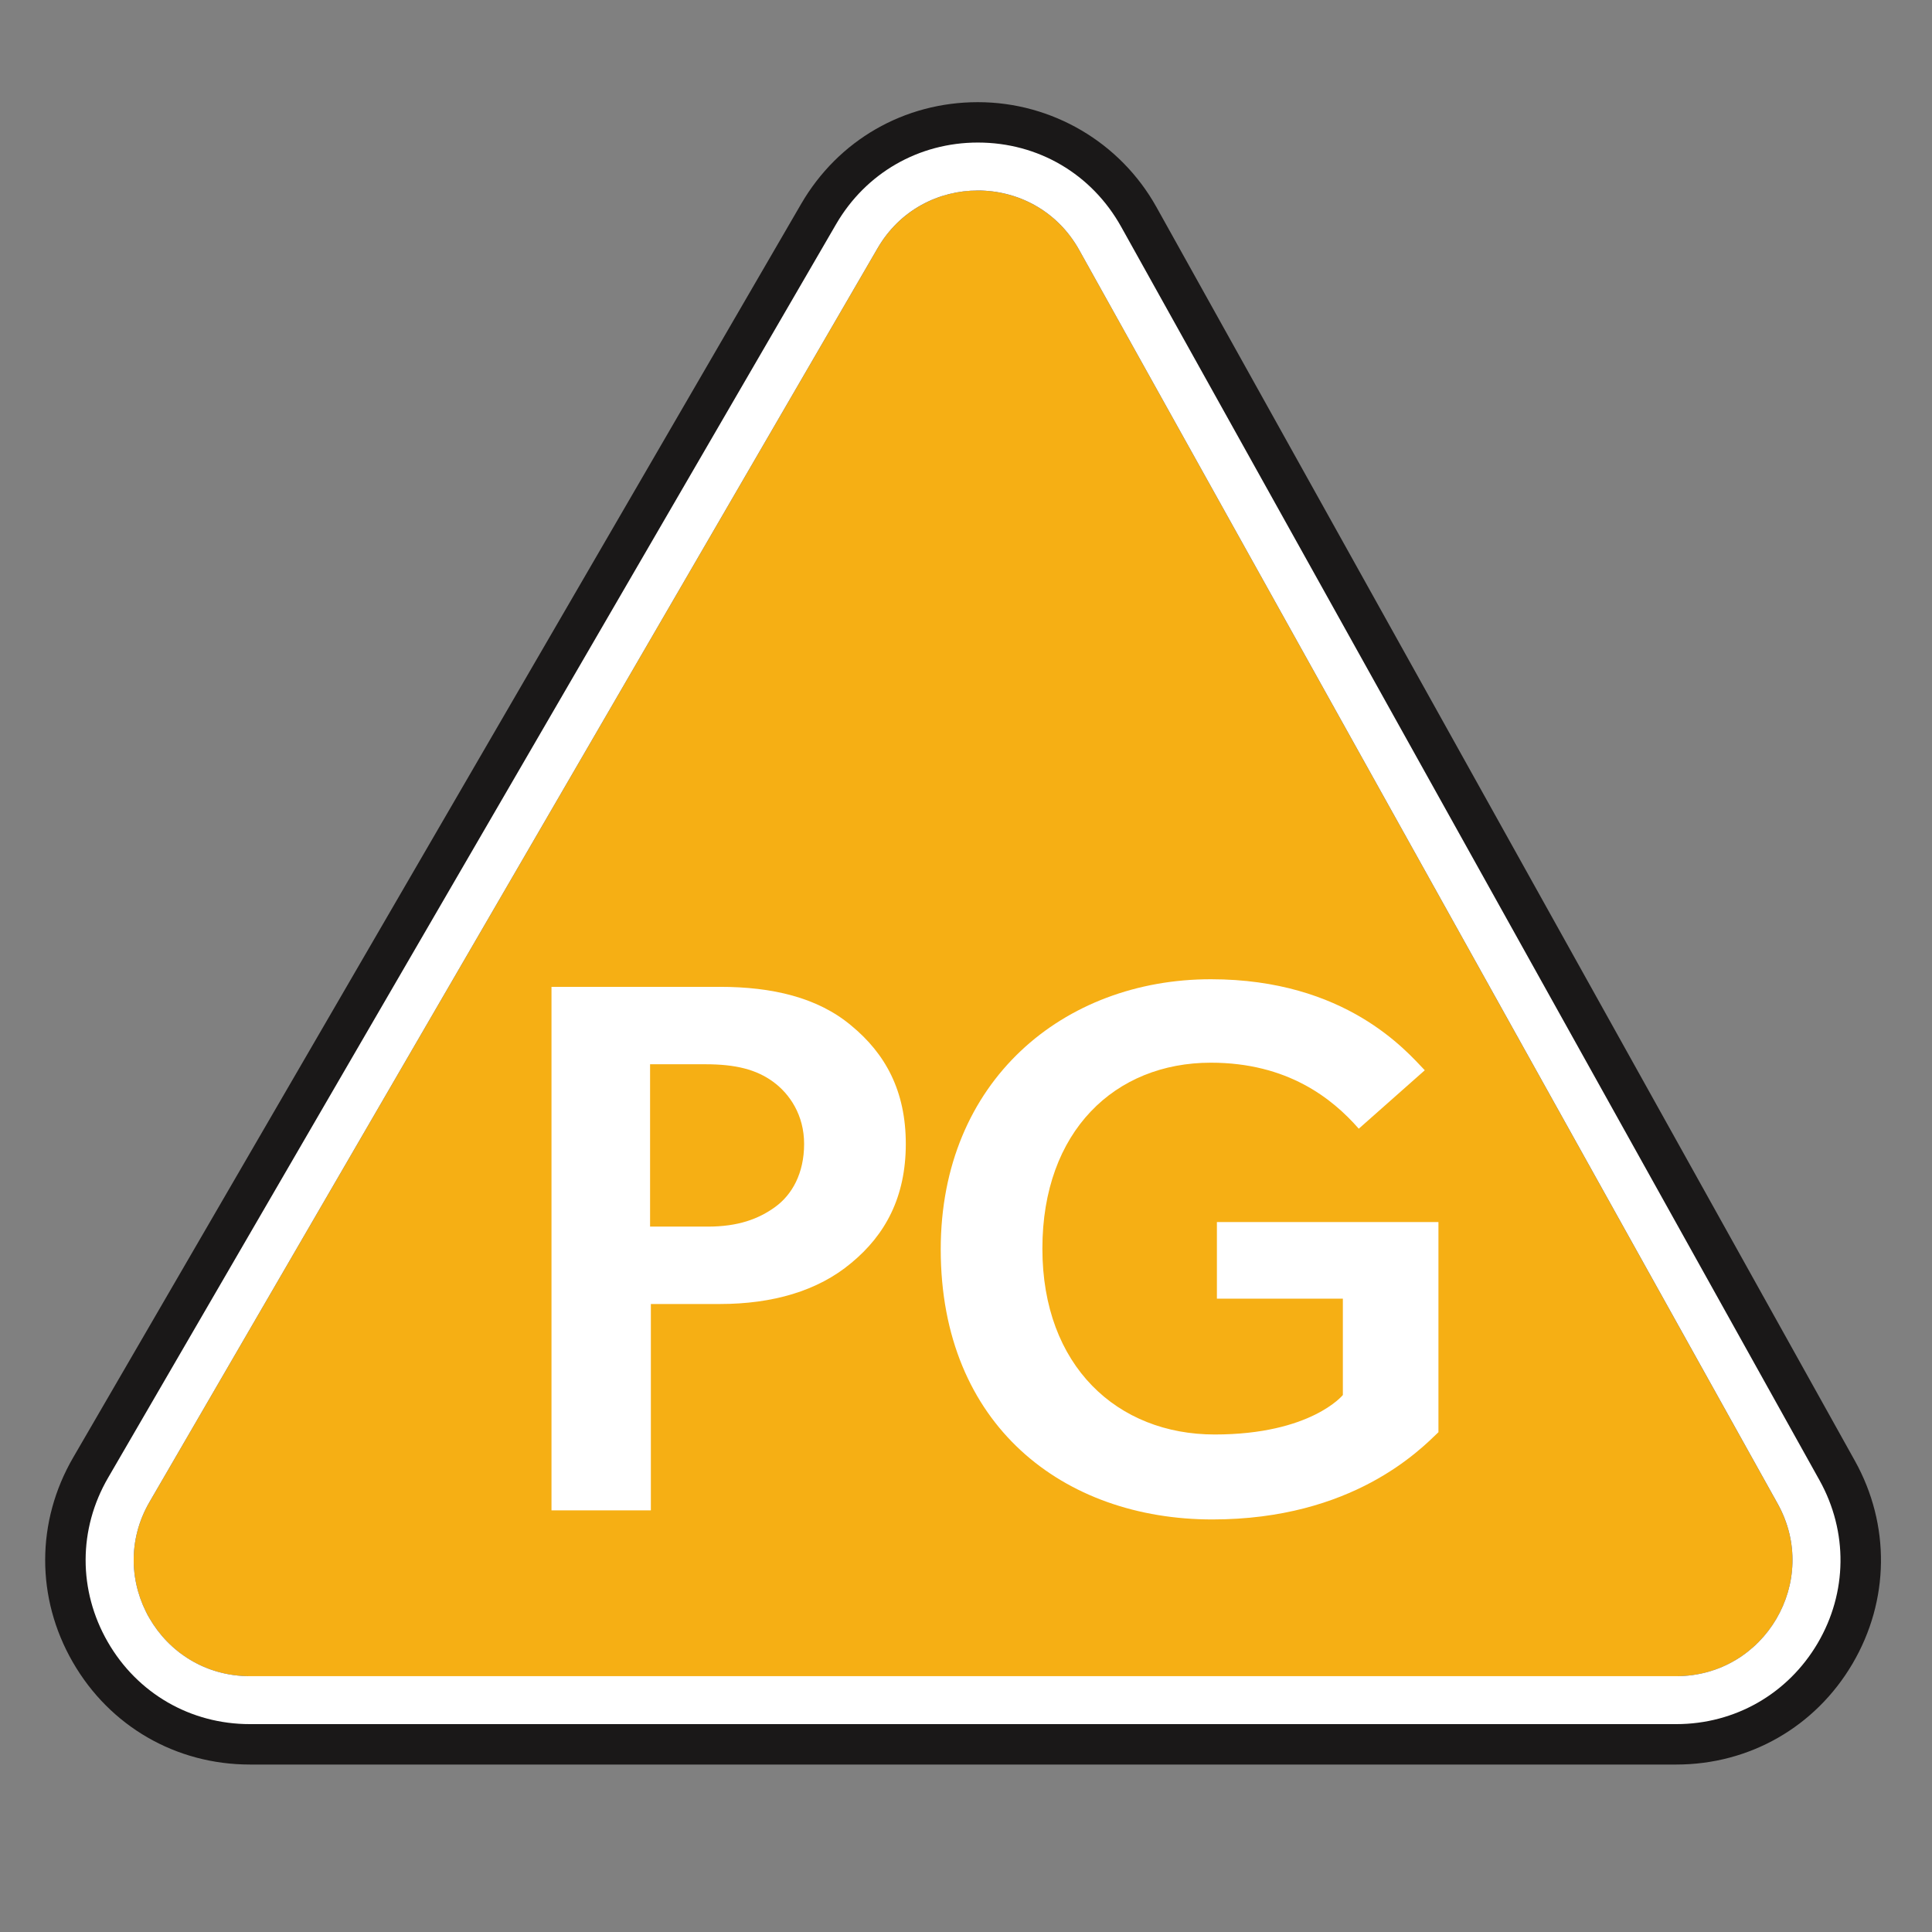
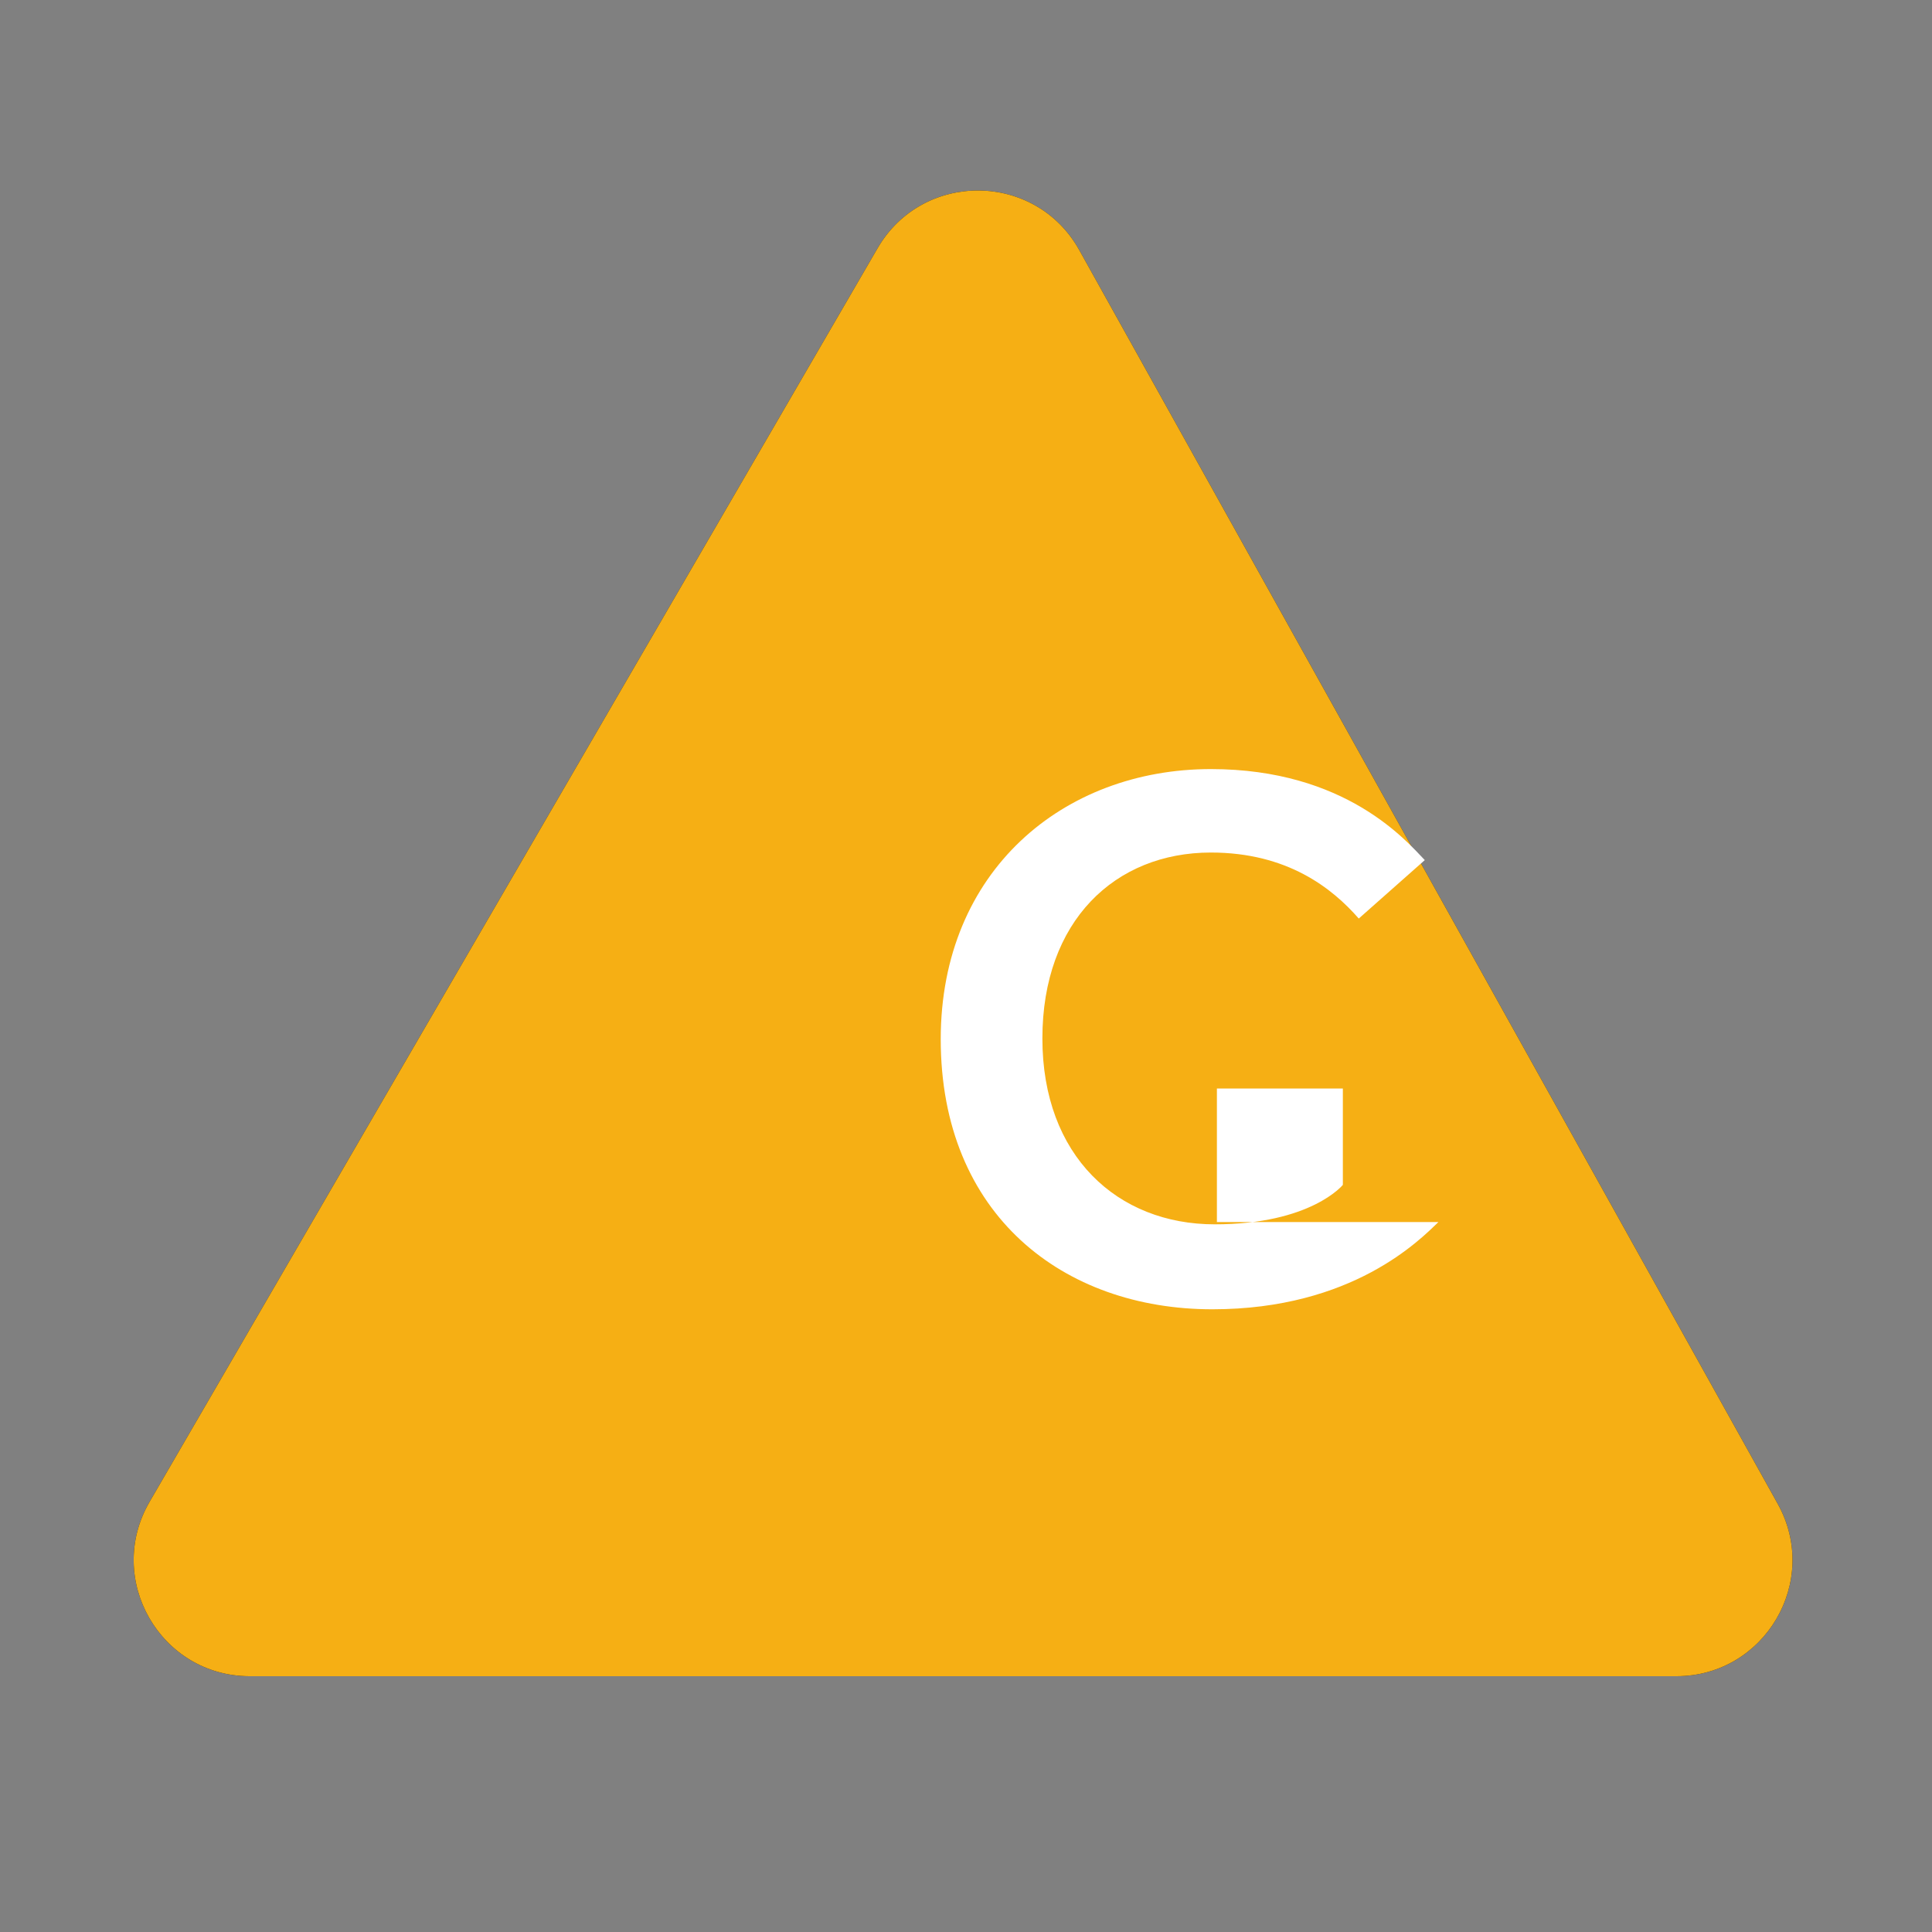
<svg xmlns="http://www.w3.org/2000/svg" id="Layer_1" version="1.1" viewBox="0 0 56.693 56.693">
  <rect x="0" y="0" width="56.693" height="56.693" fill="#808080" stroke="none" />
  <defs>
    <style>
      .st0 {
        fill: #1a1818;
      }

      .st1 {
        fill: #fff;
      }

      .st2 {
        fill: #f6af14;
      }
    </style>
  </defs>
-   <path class="st0" d="M7.333,51.779c-2.172,0-4.115-1.124-5.198-3.006-1.083-1.881-1.079-4.125.012-6.003L23.51,5.982c1.086-1.869,3.024-2.984,5.185-2.984,2.174,0,4.182,1.18,5.24,3.079l20.494,36.787c1.046,1.876,1.02,4.103-.068,5.955-1.089,1.854-3.022,2.96-5.171,2.96H7.333Z" />
  <path class="st0" d="M7.333,49.187h41.857c2.598,0,4.239-2.792,2.974-5.062L31.67,7.338c-1.285-2.307-4.593-2.336-5.919-.053L4.388,44.072c-1.318,2.27.319,5.115,2.944,5.115Z" />
  <g>
    <path class="st2" d="M7.333,49.187h41.857c2.598,0,4.239-2.792,2.974-5.062L31.67,7.338c-1.285-2.307-4.593-2.336-5.919-.053L4.388,44.072c-1.318,2.27.319,5.115,2.944,5.115Z" />
-     <path class="st1" d="M28.695,5.59c1.164,0,2.327.584,2.975,1.748l20.494,36.786c1.264,2.269-.376,5.062-2.974,5.062H7.333c-2.625,0-4.263-2.845-2.944-5.115L25.751,7.285c.657-1.132,1.801-1.695,2.944-1.695M28.695,4.183c-1.734,0-3.289.895-4.16,2.395L3.171,43.365c-.875,1.506-.878,3.307-.009,4.817.869,1.51,2.428,2.411,4.17,2.411h41.857c1.724,0,3.275-.888,4.149-2.374.874-1.487.894-3.273.055-4.78L32.899,6.653c-.862-1.547-2.433-2.47-4.204-2.47h0Z" />
  </g>
  <g>
-     <path class="st1" d="M21.125,28.958c1.536,0,2.872.312,3.852,1.135,1.002.824,1.603,1.915,1.603,3.474s-.601,2.671-1.603,3.496c-.98.823-2.315,1.202-3.852,1.202h-2.026v6.056h-2.916v-15.362h4.943ZM22.75,35.415c.49-.356.846-.98.846-1.848,0-.846-.423-1.47-.913-1.826s-1.091-.511-1.981-.511h-1.626v4.764h1.692c.891,0,1.492-.223,1.981-.578Z" />
-     <path class="st1" d="M35.709,35.86h6.501v6.167c-.535.513-2.516,2.56-6.635,2.56-4.363,0-7.97-2.761-7.97-7.926,0-4.943,3.607-7.926,7.926-7.926,3.963,0,5.744,2.115,6.278,2.671l-1.937,1.715c-.779-.89-2.093-1.937-4.341-1.937-2.806,0-4.943,2.003-4.943,5.455s2.205,5.455,5.055,5.455c2.827,0,3.762-1.158,3.762-1.158v-2.828h-3.696v-2.248Z" />
+     <path class="st1" d="M35.709,35.86h6.501c-.535.513-2.516,2.56-6.635,2.56-4.363,0-7.97-2.761-7.97-7.926,0-4.943,3.607-7.926,7.926-7.926,3.963,0,5.744,2.115,6.278,2.671l-1.937,1.715c-.779-.89-2.093-1.937-4.341-1.937-2.806,0-4.943,2.003-4.943,5.455s2.205,5.455,5.055,5.455c2.827,0,3.762-1.158,3.762-1.158v-2.828h-3.696v-2.248Z" />
  </g>
</svg>